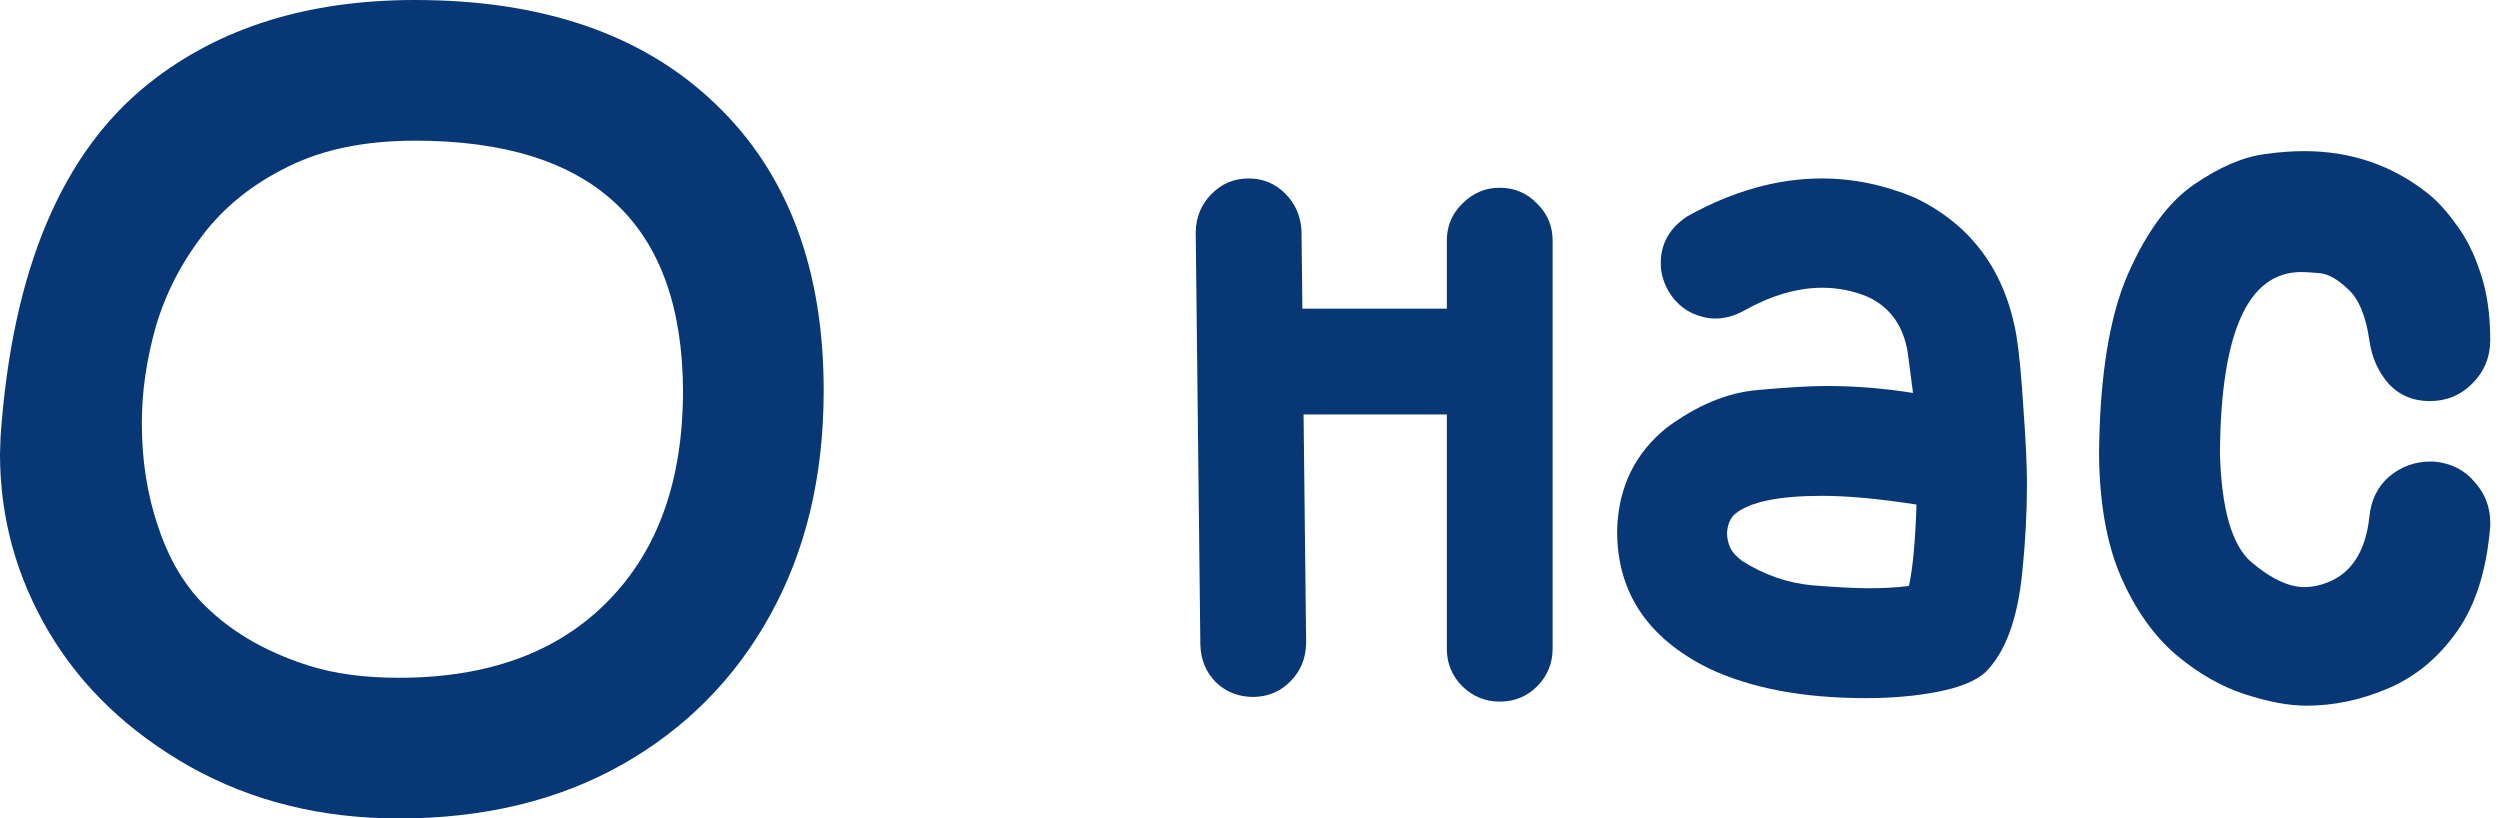
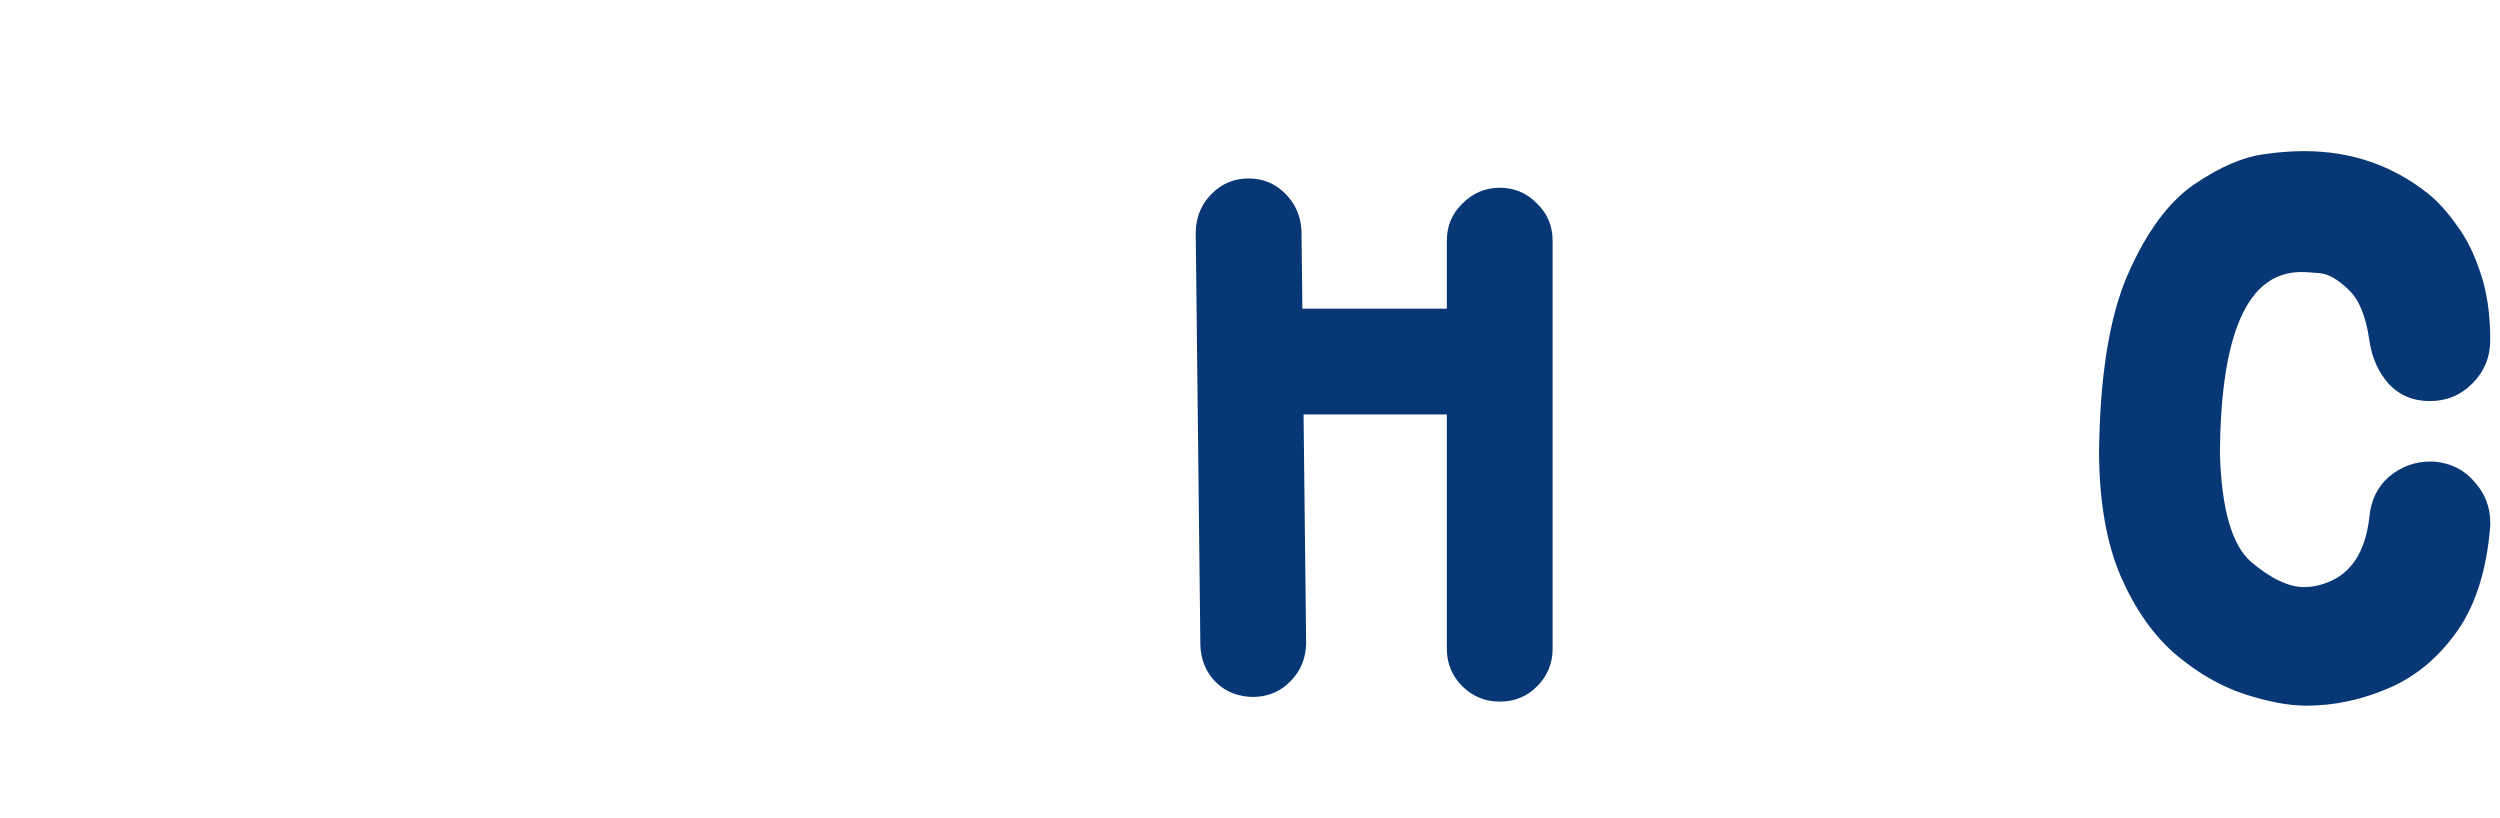
<svg xmlns="http://www.w3.org/2000/svg" width="168" height="55" viewBox="0 0 168 55" fill="none">
  <path d="M155 47.422C153.802 47.422 152.409 47.161 150.82 46.641C149.232 46.12 147.695 45.234 146.211 43.984C144.727 42.708 143.503 40.977 142.539 38.789C141.576 36.575 141.081 33.802 141.055 30.469C141.107 25.26 141.758 21.237 143.008 18.398C144.258 15.56 145.742 13.555 147.461 12.383C149.18 11.211 150.768 10.534 152.227 10.352C153.138 10.221 154.01 10.156 154.844 10.156C157.995 10.156 160.768 11.107 163.164 13.008C163.815 13.529 164.453 14.232 165.078 15.117C165.729 15.977 166.263 17.044 166.68 18.32C167.122 19.596 167.344 21.107 167.344 22.852C167.344 23.997 166.94 24.974 166.133 25.781C165.352 26.562 164.401 26.953 163.281 26.953C162.161 26.953 161.237 26.562 160.508 25.781C159.805 24.974 159.375 23.997 159.219 22.852C158.984 21.237 158.516 20.104 157.812 19.453C157.109 18.776 156.471 18.412 155.898 18.359C155.352 18.307 154.935 18.281 154.648 18.281C151.055 18.281 149.232 22.344 149.18 30.469C149.284 34.219 149.987 36.654 151.289 37.773C152.617 38.893 153.802 39.453 154.844 39.453C155.365 39.453 155.885 39.349 156.406 39.141C158.021 38.516 158.958 37.057 159.219 34.766C159.323 33.62 159.766 32.708 160.547 32.031C161.354 31.354 162.279 31.016 163.32 31.016H163.555C164.701 31.12 165.612 31.576 166.289 32.383C166.992 33.164 167.344 34.075 167.344 35.117V35.352C167.109 38.294 166.367 40.651 165.117 42.422C163.867 44.193 162.331 45.469 160.508 46.25C158.685 47.031 156.849 47.422 155 47.422Z" fill="#073775" />
-   <path d="M125.391 46.914C121.172 46.914 117.656 46.25 114.844 44.922C110.729 42.891 108.672 39.818 108.672 35.703V35.625C108.75 32.76 109.857 30.469 111.992 28.75C114.023 27.24 116.055 26.393 118.086 26.211C120.117 26.029 121.667 25.938 122.734 25.938C124.661 25.938 126.602 26.094 128.555 26.406L128.203 23.711C127.917 21.914 127.031 20.664 125.547 19.961C124.557 19.544 123.529 19.336 122.461 19.336C120.794 19.336 119.049 19.844 117.227 20.859C116.576 21.224 115.924 21.406 115.273 21.406C114.987 21.406 114.701 21.367 114.414 21.289C113.451 21.055 112.695 20.495 112.148 19.609C111.784 18.984 111.602 18.346 111.602 17.695C111.602 16.367 112.201 15.312 113.398 14.531C116.445 12.838 119.453 11.992 122.422 11.992C124.531 11.992 126.615 12.422 128.672 13.281C132.474 15.104 134.753 18.203 135.508 22.578C135.69 23.724 135.846 25.365 135.977 27.5C136.133 29.635 136.211 31.289 136.211 32.461C136.211 34.44 136.107 36.432 135.898 38.438C135.586 41.615 134.753 43.867 133.398 45.195C132.747 45.768 131.693 46.198 130.234 46.484C128.776 46.771 127.161 46.914 125.391 46.914ZM125.586 39.531C126.602 39.531 127.5 39.479 128.281 39.375C128.542 38.177 128.711 36.354 128.789 33.906C126.289 33.516 124.167 33.32 122.422 33.32C119.531 33.32 117.591 33.724 116.602 34.531C116.289 34.792 116.107 35.208 116.055 35.781C116.055 36.12 116.12 36.445 116.25 36.758C116.38 37.07 116.654 37.383 117.07 37.695C118.555 38.633 120.13 39.18 121.797 39.336C123.464 39.466 124.727 39.531 125.586 39.531Z" fill="#073775" />
  <path d="M84.258 46.836C83.242 46.836 82.396 46.51 81.719 45.859C81.042 45.182 80.69 44.336 80.664 43.32L80.352 15.586C80.378 14.57 80.729 13.724 81.406 13.047C82.083 12.344 82.917 11.992 83.906 11.992C84.87 11.992 85.69 12.331 86.367 13.008C87.044 13.685 87.409 14.518 87.461 15.508L87.773 43.242C87.747 44.258 87.396 45.104 86.719 45.781C86.068 46.458 85.247 46.81 84.258 46.836ZM100.781 47.148C99.818 47.148 98.984 46.81 98.281 46.133C97.578 45.43 97.227 44.583 97.227 43.594V16.172C97.227 15.182 97.578 14.349 98.281 13.672C98.984 12.969 99.818 12.617 100.781 12.617C101.771 12.617 102.604 12.969 103.281 13.672C103.984 14.349 104.336 15.182 104.336 16.172V43.594C104.336 44.583 103.984 45.43 103.281 46.133C102.604 46.81 101.771 47.148 100.781 47.148ZM100.469 27.852H84.805C83.815 27.852 82.969 27.513 82.266 26.836C81.588 26.133 81.25 25.287 81.25 24.297C81.25 23.307 81.588 22.474 82.266 21.797C82.969 21.094 83.815 20.742 84.805 20.742H100.469C101.458 20.742 102.292 21.094 102.969 21.797C103.672 22.474 104.023 23.307 104.023 24.297C104.023 25.287 103.672 26.133 102.969 26.836C102.292 27.513 101.458 27.852 100.469 27.852Z" fill="#073775" />
-   <path d="M26.797 55C21.588 55 16.914 53.841 12.773 51.523C8.633 49.18 5.469 46.159 3.281 42.461C1.094 38.763 0 34.779 0 30.508L0.039 29.336C0.82 18.138 4.167 10.208 10.078 5.547C14.766 1.849 20.703 0 27.891 0C36.484 0 43.203 2.318 48.047 6.953C52.917 11.588 55.352 18.021 55.352 26.25C55.352 31.979 54.154 37.005 51.758 41.328C49.388 45.625 46.055 48.984 41.758 51.406C37.487 53.802 32.5 55 26.797 55ZM26.797 45.547C32.786 45.547 37.461 43.841 40.82 40.43C44.206 37.018 45.898 32.292 45.898 26.25C45.846 15.052 39.844 9.453 27.891 9.453C24.531 9.453 21.68 10.039 19.336 11.211C16.992 12.357 15.091 13.88 13.633 15.781C12.175 17.682 11.12 19.74 10.469 21.953C9.844 24.167 9.531 26.328 9.531 28.438C9.531 30.938 9.896 33.255 10.625 35.391C11.276 37.37 12.2 39.01 13.398 40.312C15.247 42.292 17.695 43.763 20.742 44.727C22.461 45.273 24.479 45.547 26.797 45.547Z" fill="#073775" />
</svg>